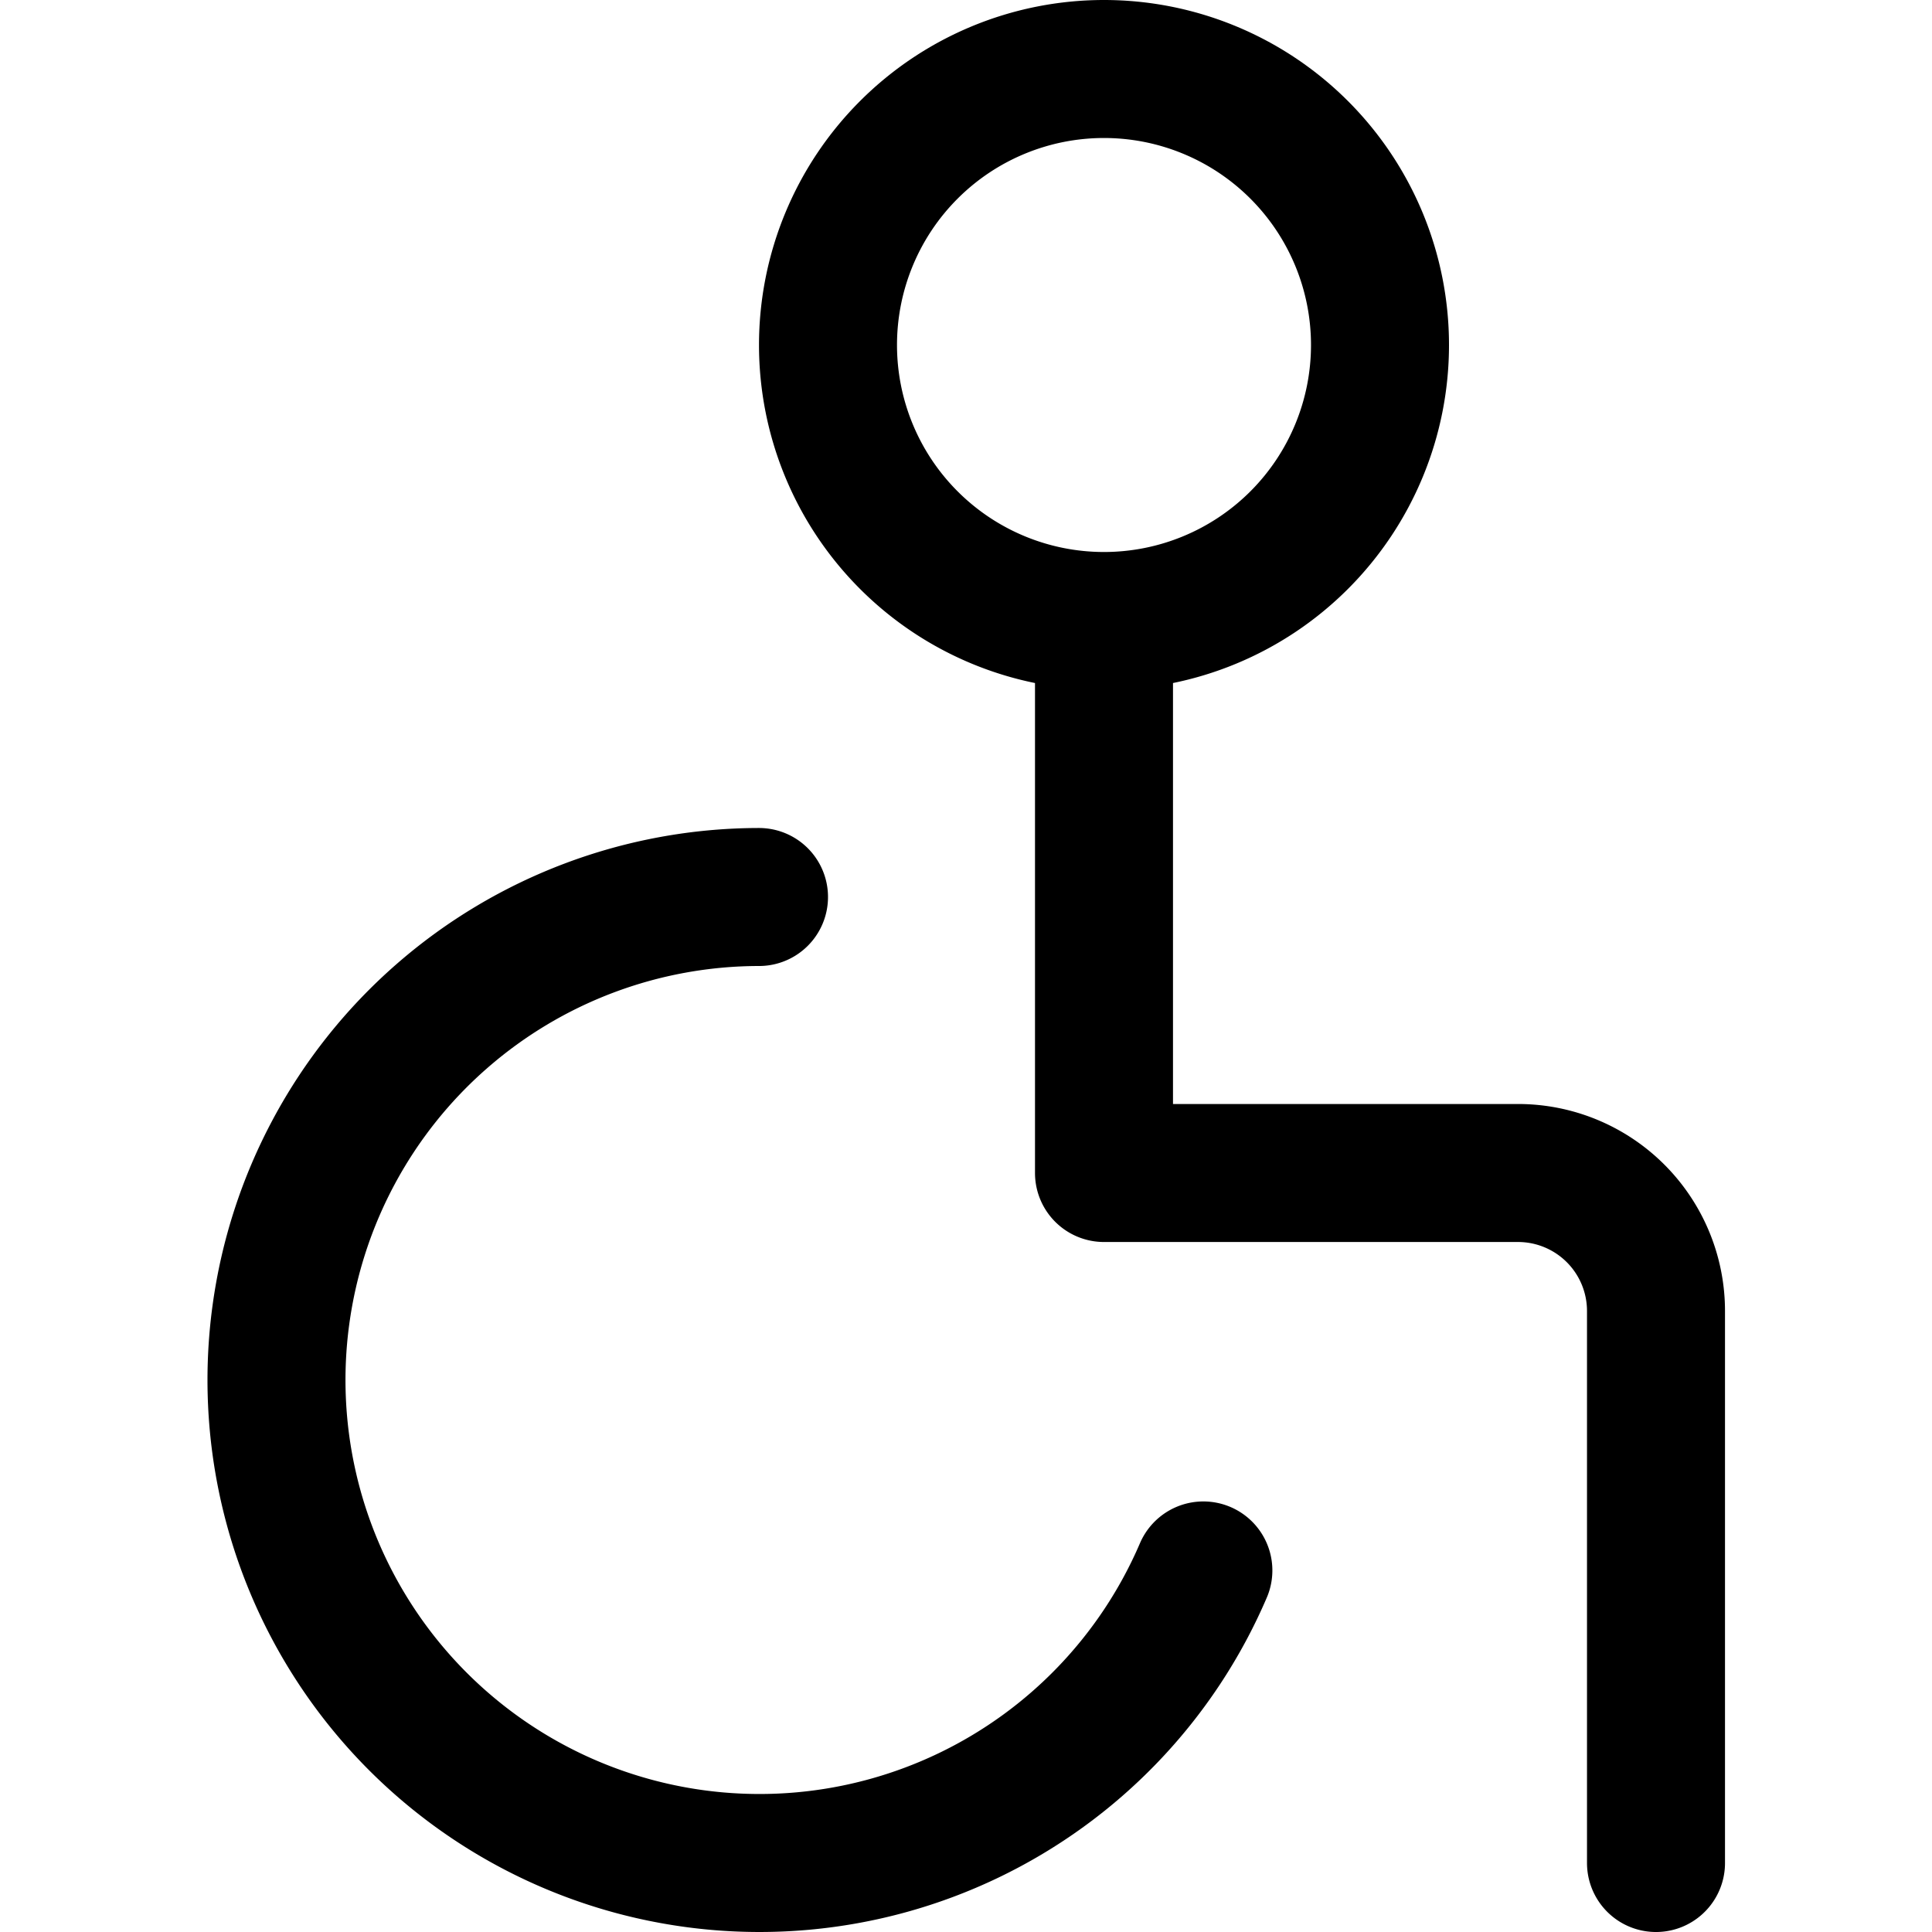
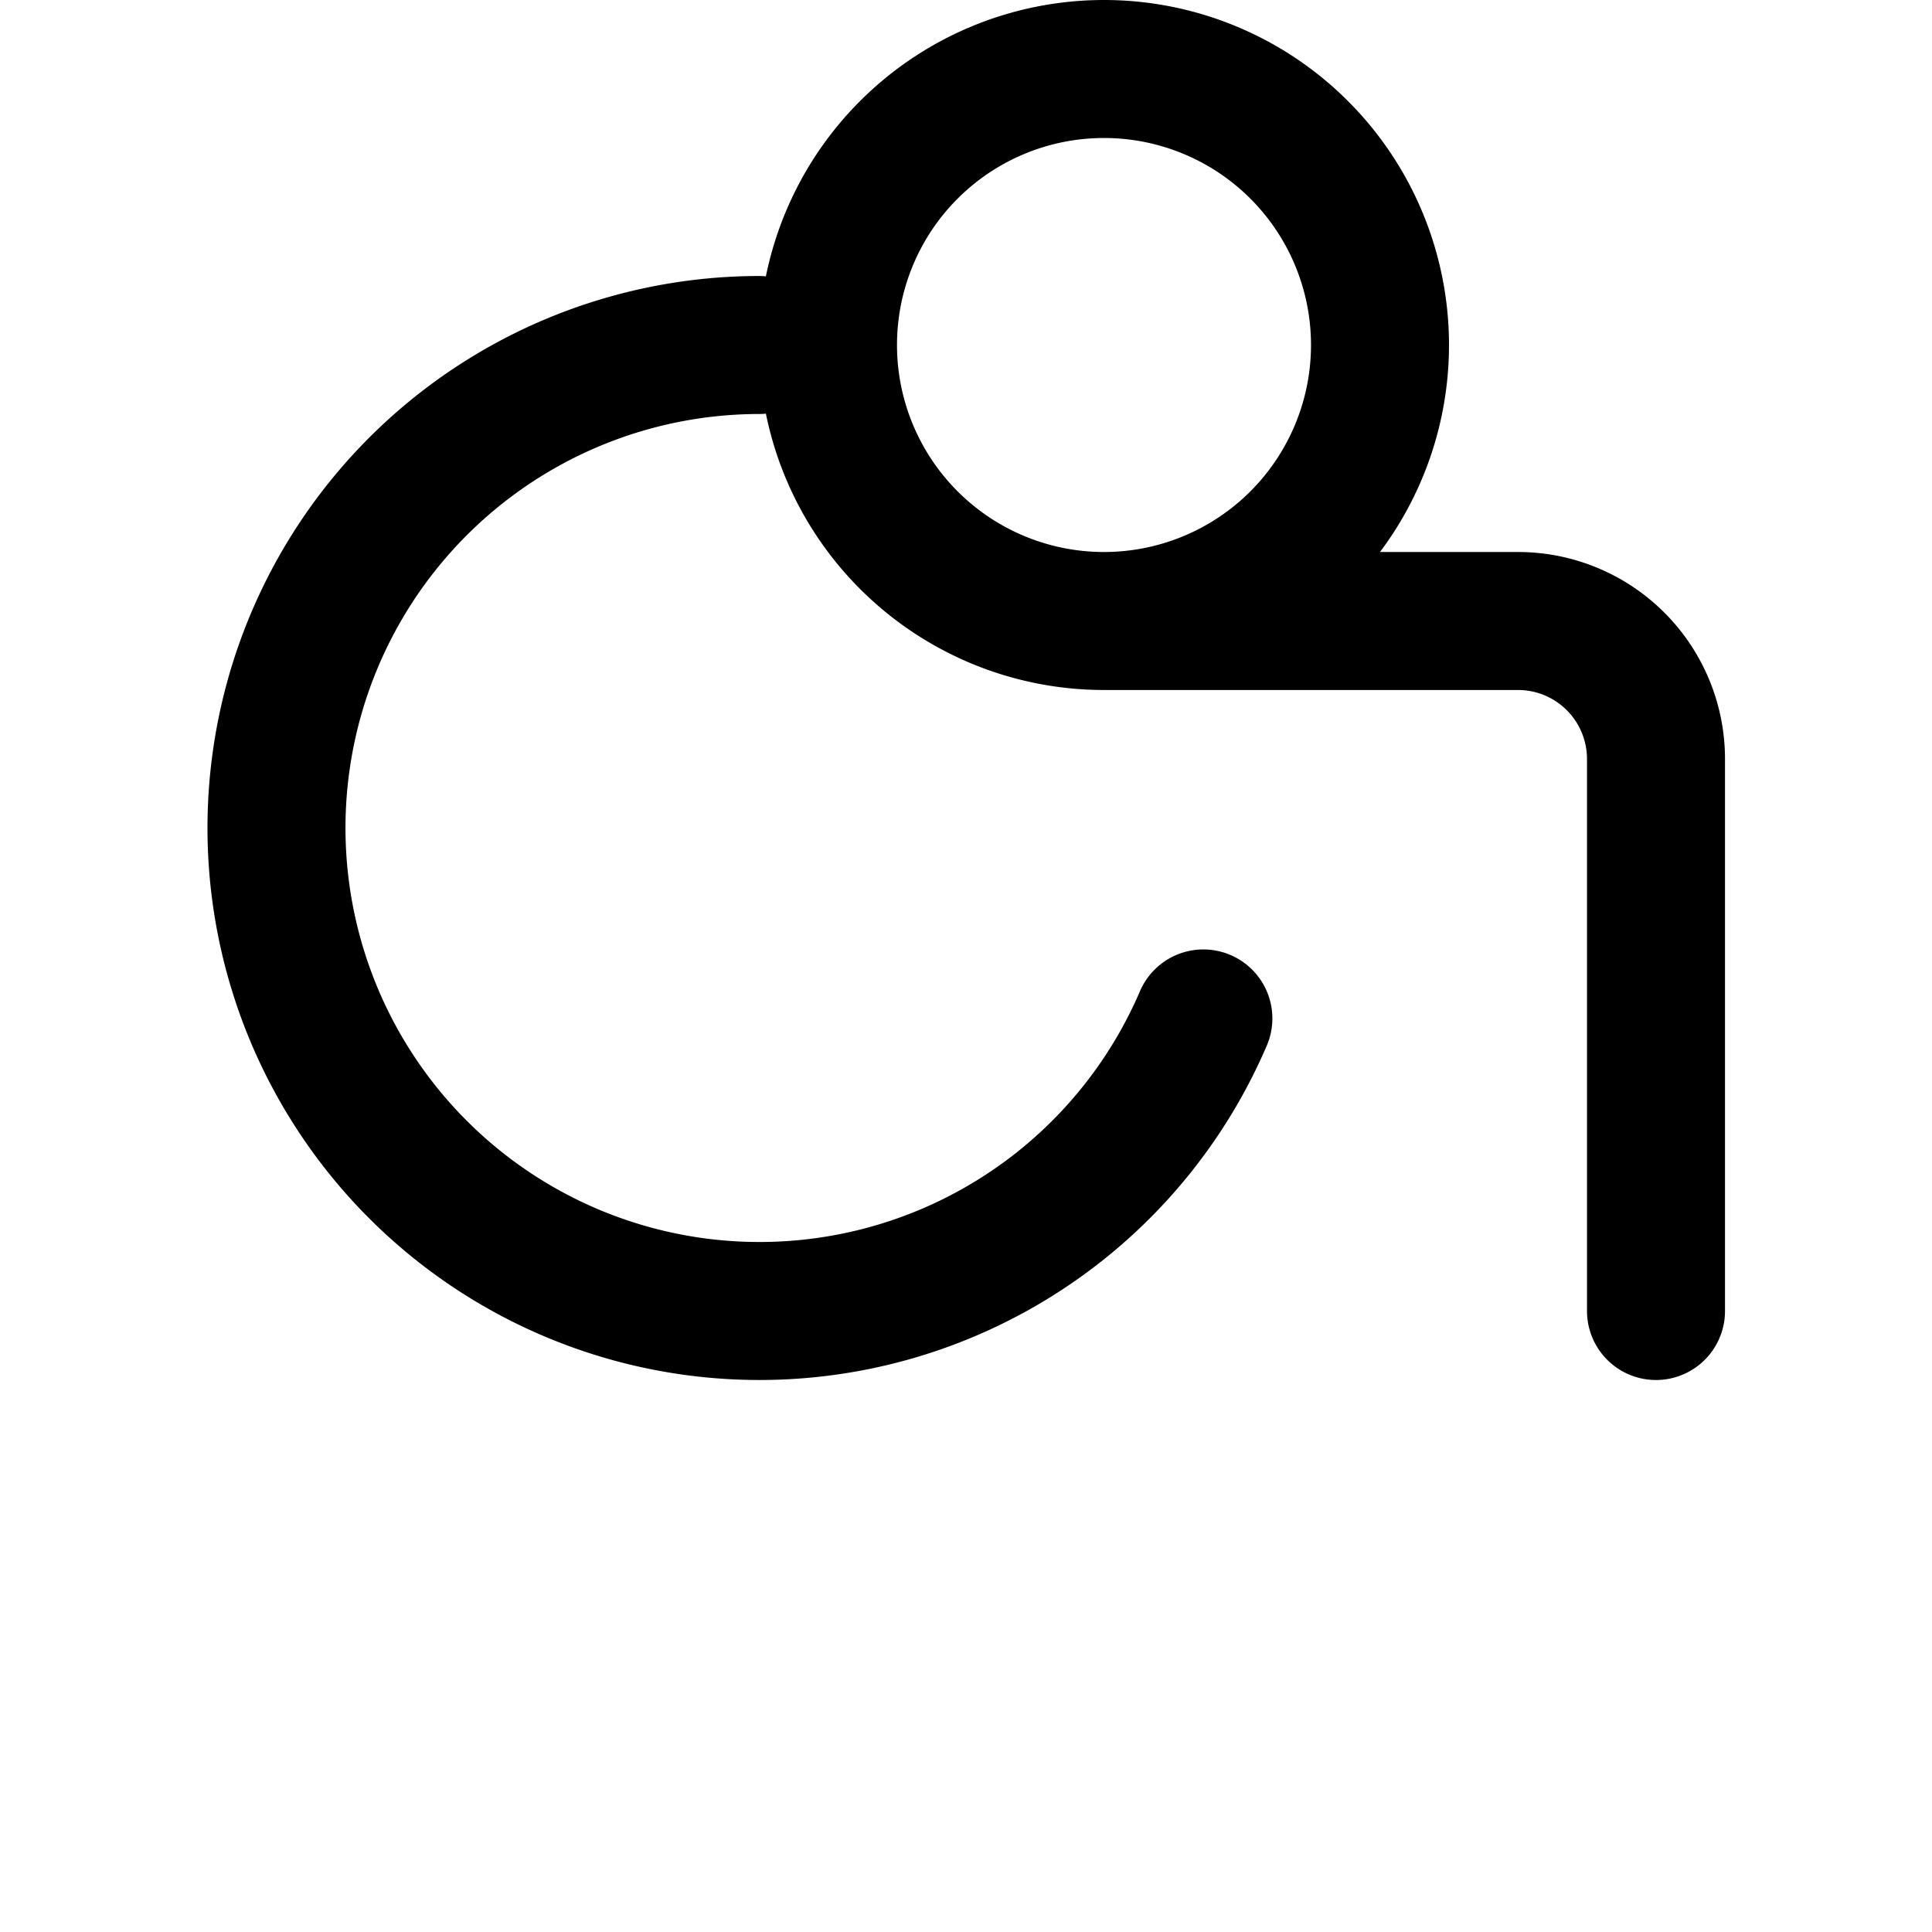
<svg xmlns="http://www.w3.org/2000/svg" width="800" height="800" viewBox="0 0 14 14">
-   <path fill="none" stroke="currentColor" stroke-linecap="round" stroke-linejoin="round" d="M8 4.5a2 2 0 1 0 0-4a2 2 0 0 0 0 4m0 0v4h3a1 1 0 0 1 1 1v4m-6.5-7a3.5 3.5 0 1 0 3.22 4.88" />
+   <path fill="none" stroke="currentColor" stroke-linecap="round" stroke-linejoin="round" d="M8 4.5a2 2 0 1 0 0-4a2 2 0 0 0 0 4m0 0h3a1 1 0 0 1 1 1v4m-6.5-7a3.5 3.5 0 1 0 3.22 4.88" />
</svg>